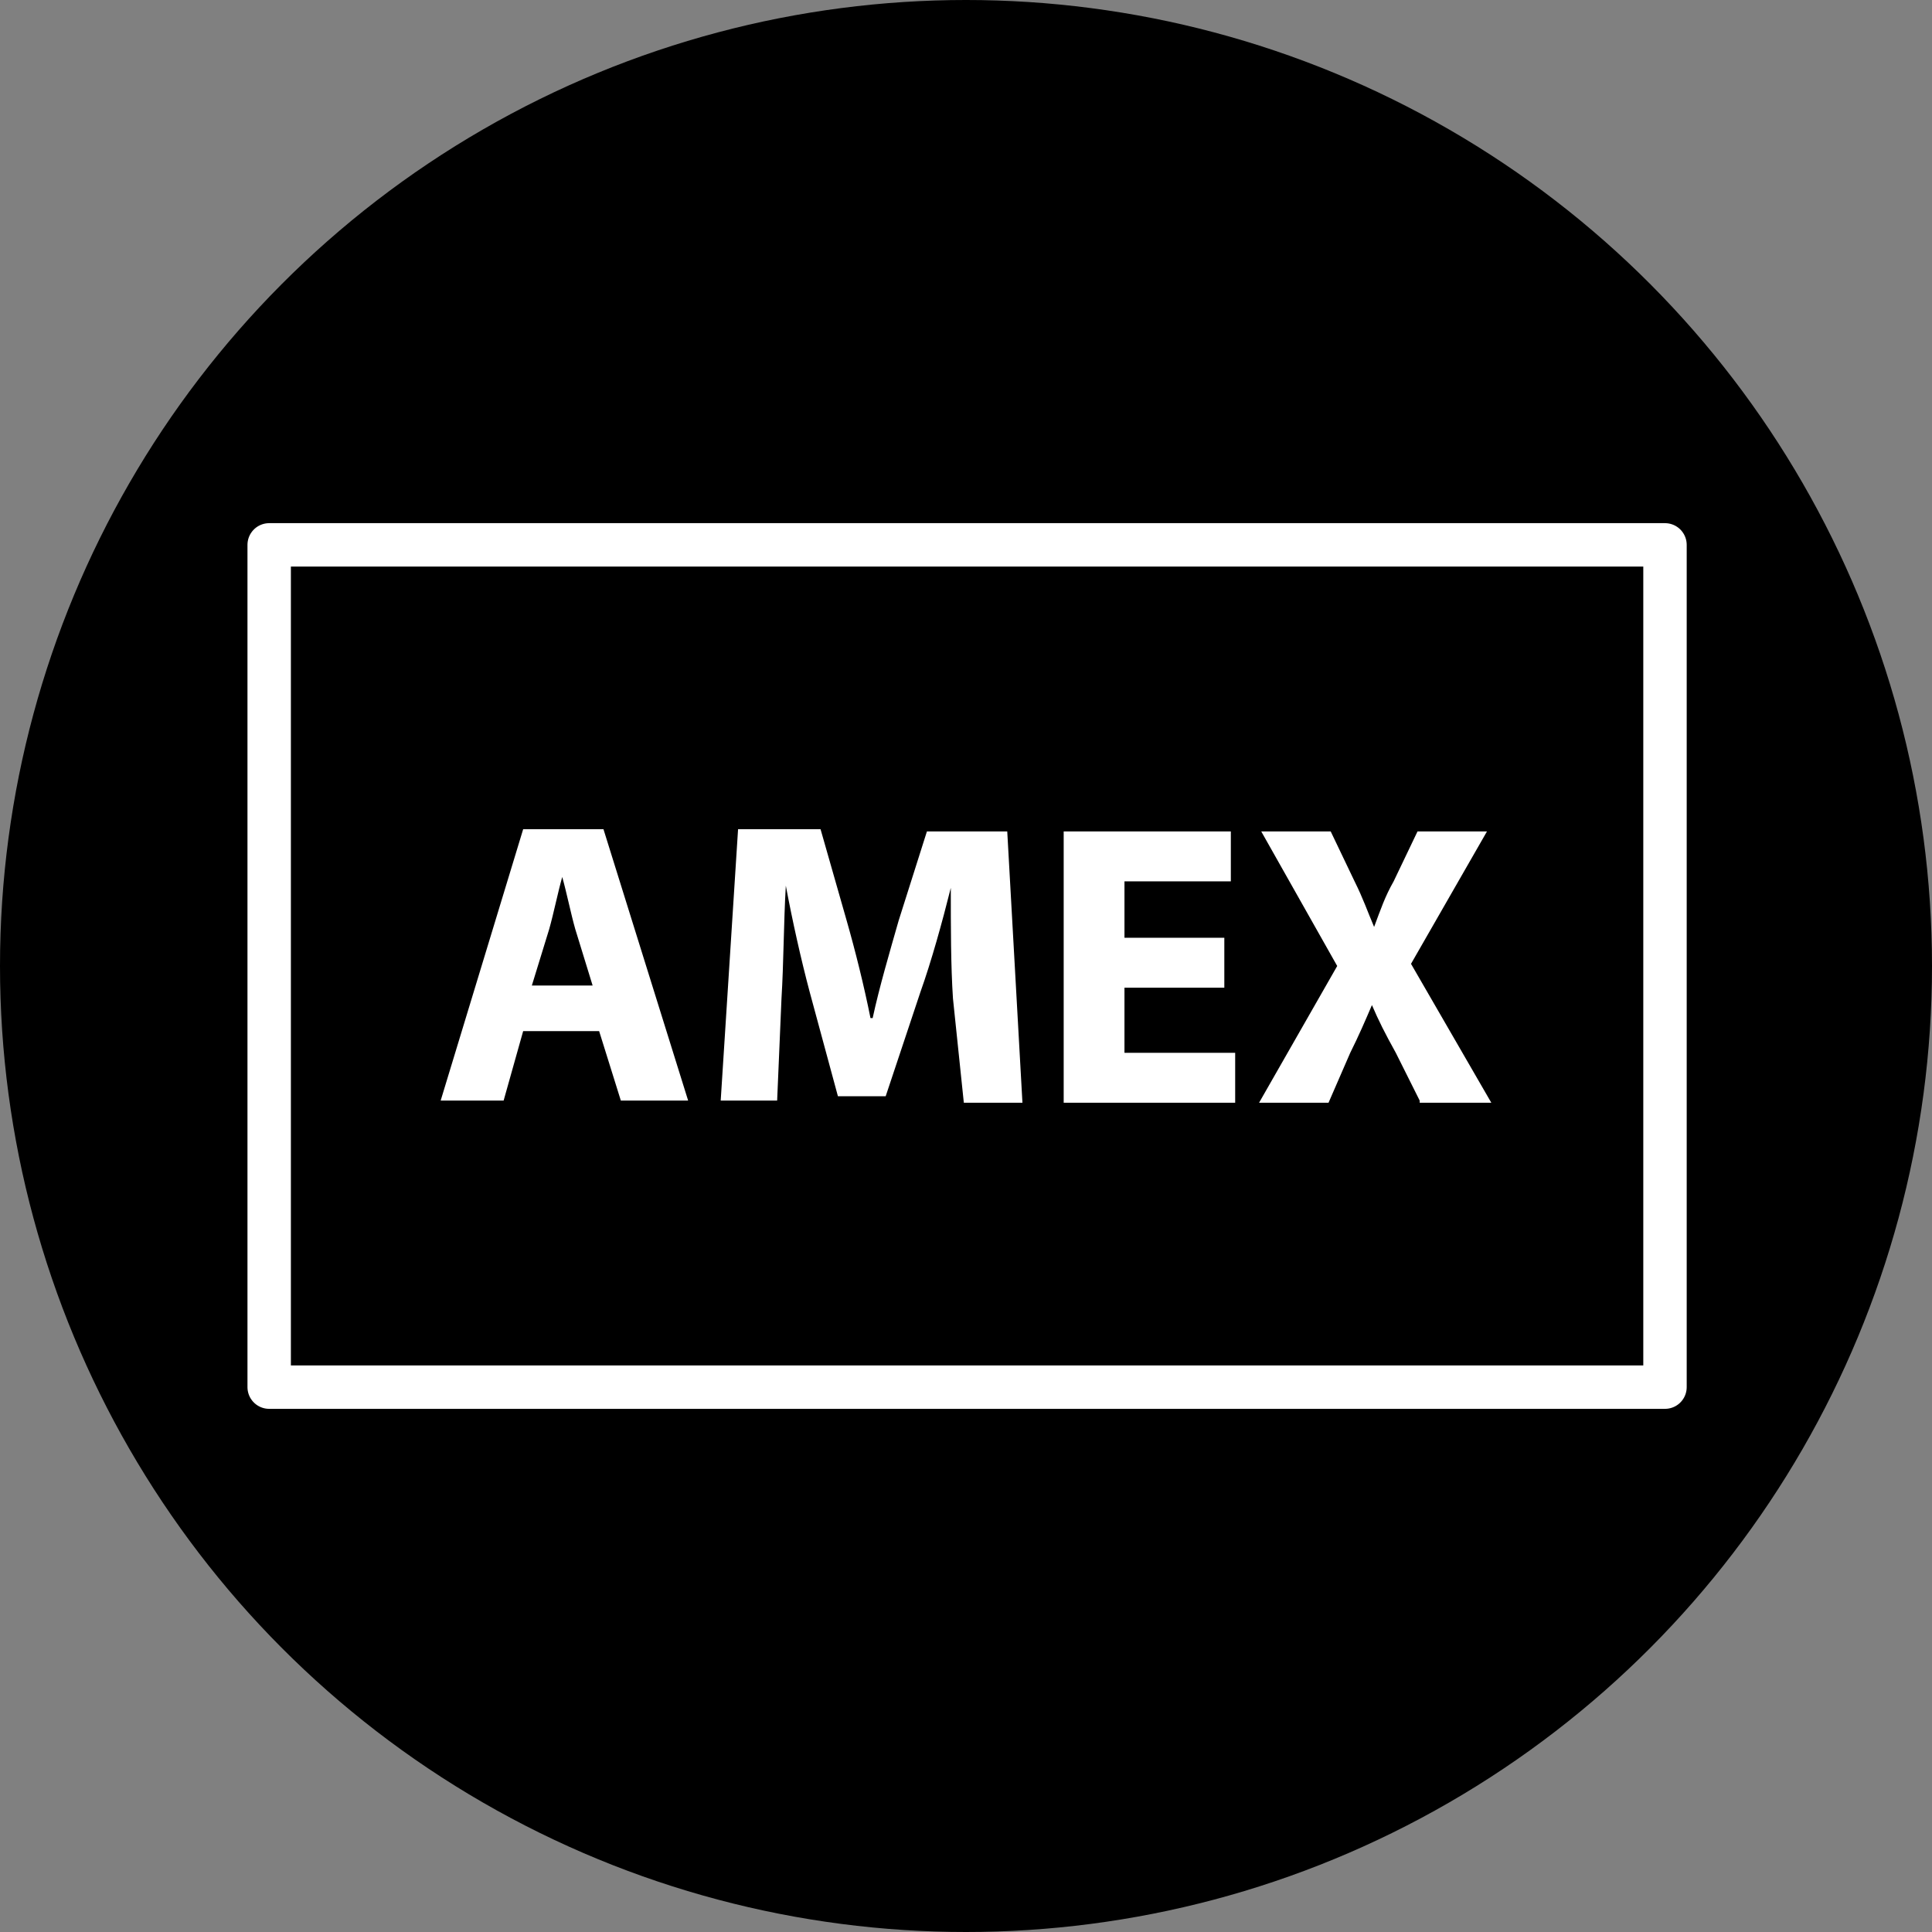
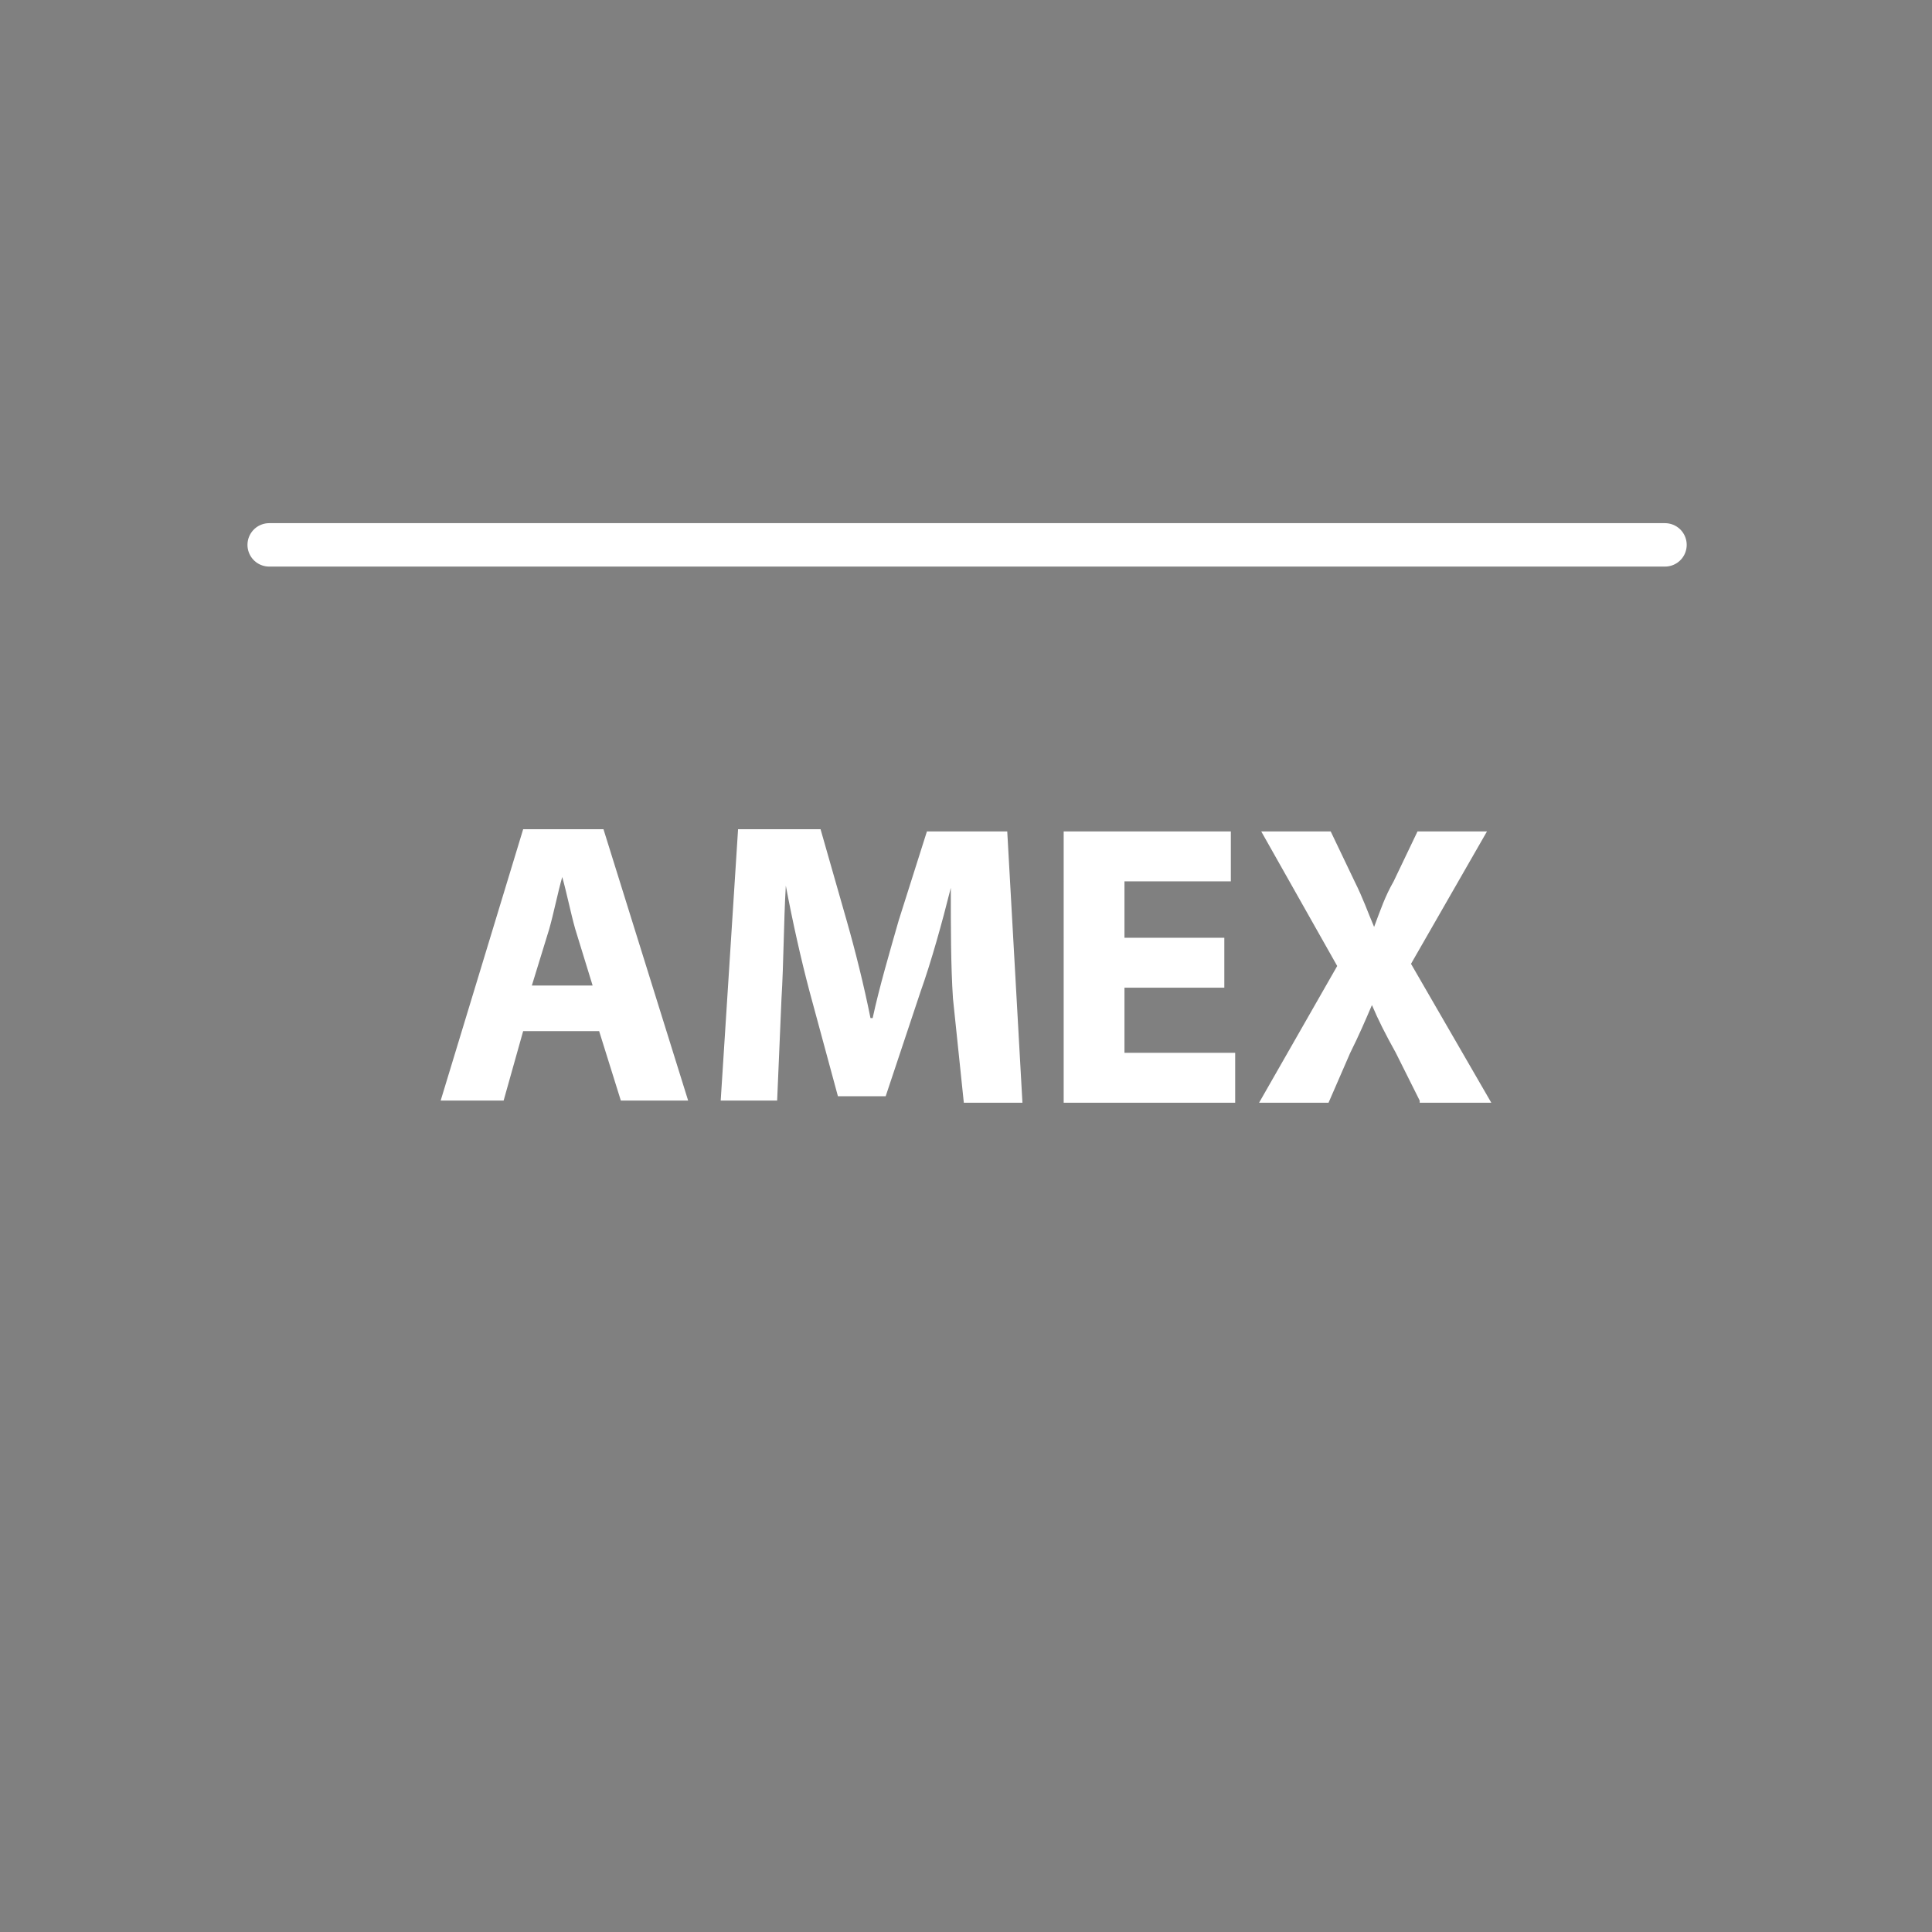
<svg xmlns="http://www.w3.org/2000/svg" fill="#000000" height="89" preserveAspectRatio="xMidYMid meet" version="1" viewBox="0.5 0.5 89.0 89.0" width="89" zoomAndPan="magnify">
  <rect x="0.5" y="0.5" width="89.0" height="89.0" fill="#808080" stroke="none" />
  <g>
    <g id="change1_1">
-       <circle cx="45" cy="45" fill="#000000" r="44.5" />
-     </g>
+       </g>
    <g id="change2_1">
-       <path d="M12.9 25.6H77.2V64.4H12.9z" fill="#000000" stroke="#ffffff" stroke-linecap="round" stroke-linejoin="round" stroke-width="2" />
+       <path d="M12.9 25.6H77.2H12.9z" fill="#000000" stroke="#ffffff" stroke-linecap="round" stroke-linejoin="round" stroke-width="2" />
    </g>
    <g fill="#ffffff" id="change3_1">
      <path d="M24.6,48l-0.9,3.2h-2.9l3.8-12.5h3.7l3.9,12.5h-3.1l-1-3.2H24.6z M27.8,45.9L27,43.3 c-0.2-0.7-0.4-1.7-0.6-2.4h0c-0.2,0.7-0.4,1.7-0.6,2.4L25,45.9H27.8z" />
      <path d="M44.4,46.5c-0.1-1.5-0.1-3.3-0.1-5.1h0c-0.4,1.6-0.9,3.4-1.4,4.8L41.3,51h-2.2l-1.3-4.8 c-0.4-1.5-0.8-3.3-1.1-4.9h0c-0.1,1.7-0.1,3.6-0.2,5.2l-0.2,4.7h-2.6l0.8-12.5h3.8l1.2,4.2c0.4,1.4,0.8,3,1.1,4.5h0.1 c0.3-1.4,0.8-3.1,1.2-4.5l1.3-4.1h3.7l0.7,12.5h-2.7L44.4,46.5z" />
      <path d="M56.9,46h-4.6v3h5.1v2.3h-7.9V38.8h7.7v2.3h-4.9v2.6h4.6V46z" />
      <path d="M65.9,51.2L64.8,49c-0.5-0.9-0.8-1.5-1.1-2.2h0c-0.3,0.7-0.6,1.4-1,2.2l-1,2.3h-3.2l3.6-6.3l-3.5-6.2h3.2 l1.1,2.3c0.4,0.8,0.6,1.4,0.9,2.1h0c0.3-0.8,0.5-1.4,0.9-2.1l1.1-2.3H69l-3.5,6.1l3.7,6.4H65.9z" />
    </g>
  </g>
</svg>